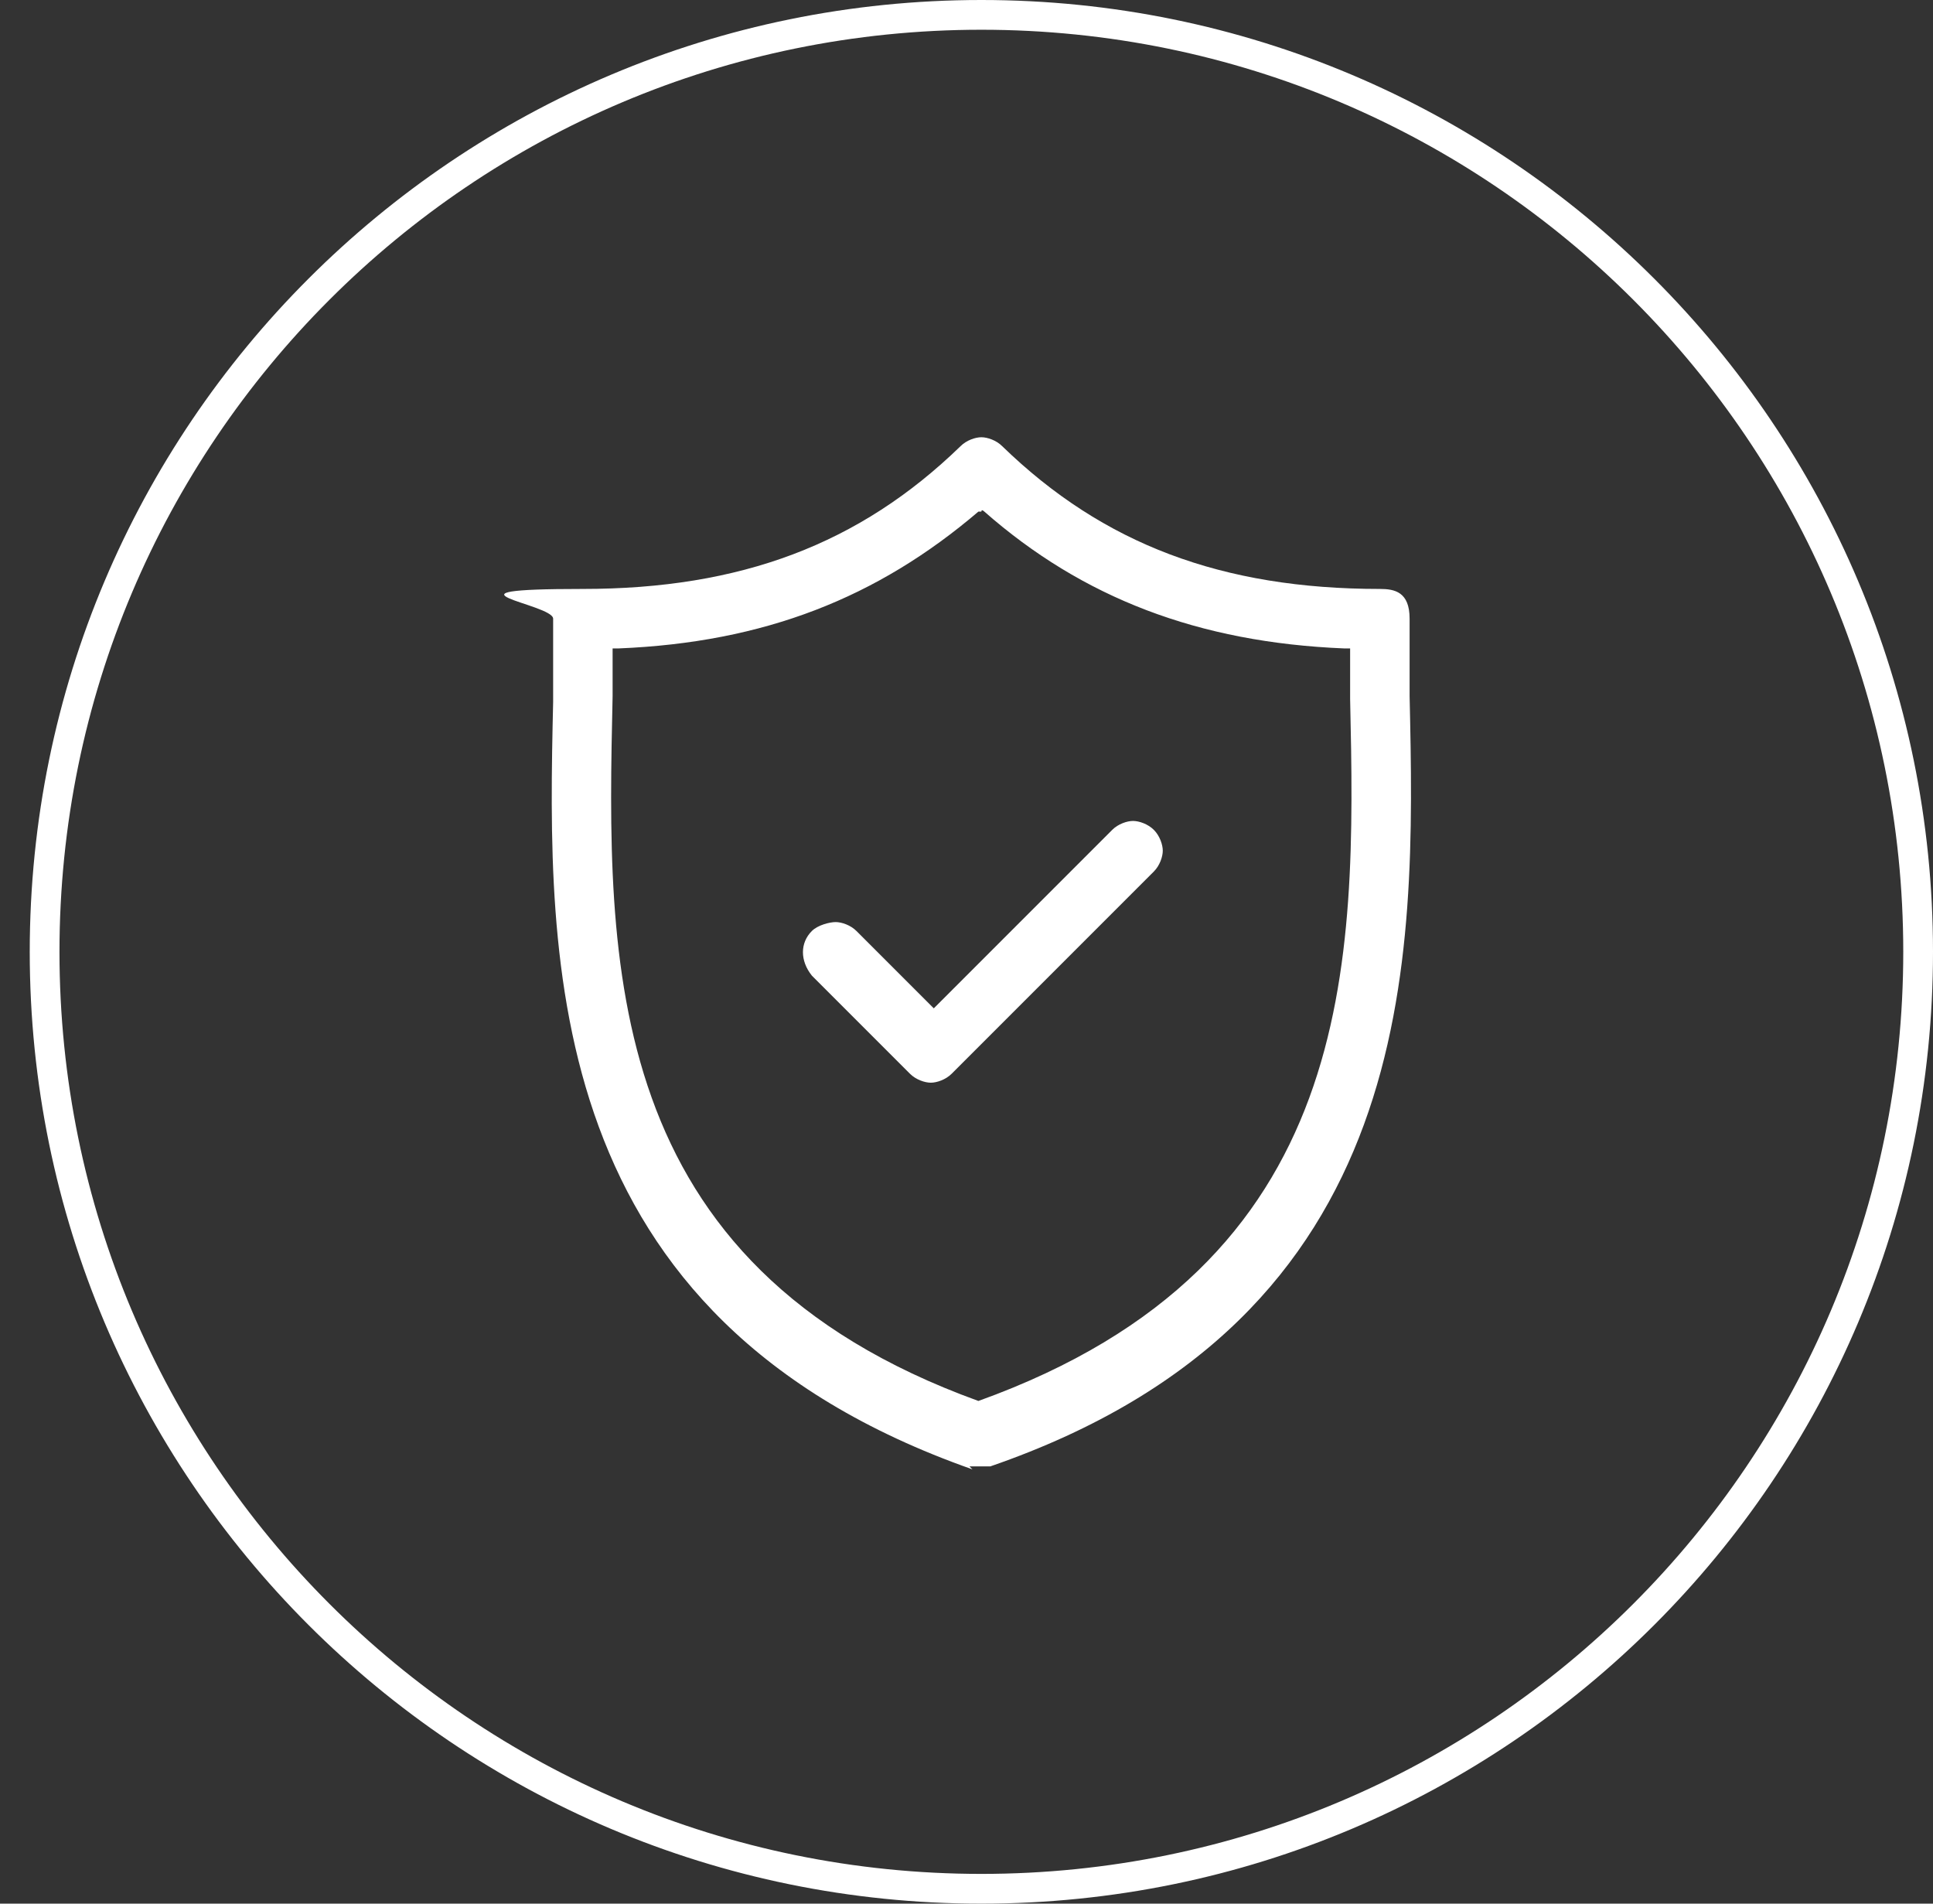
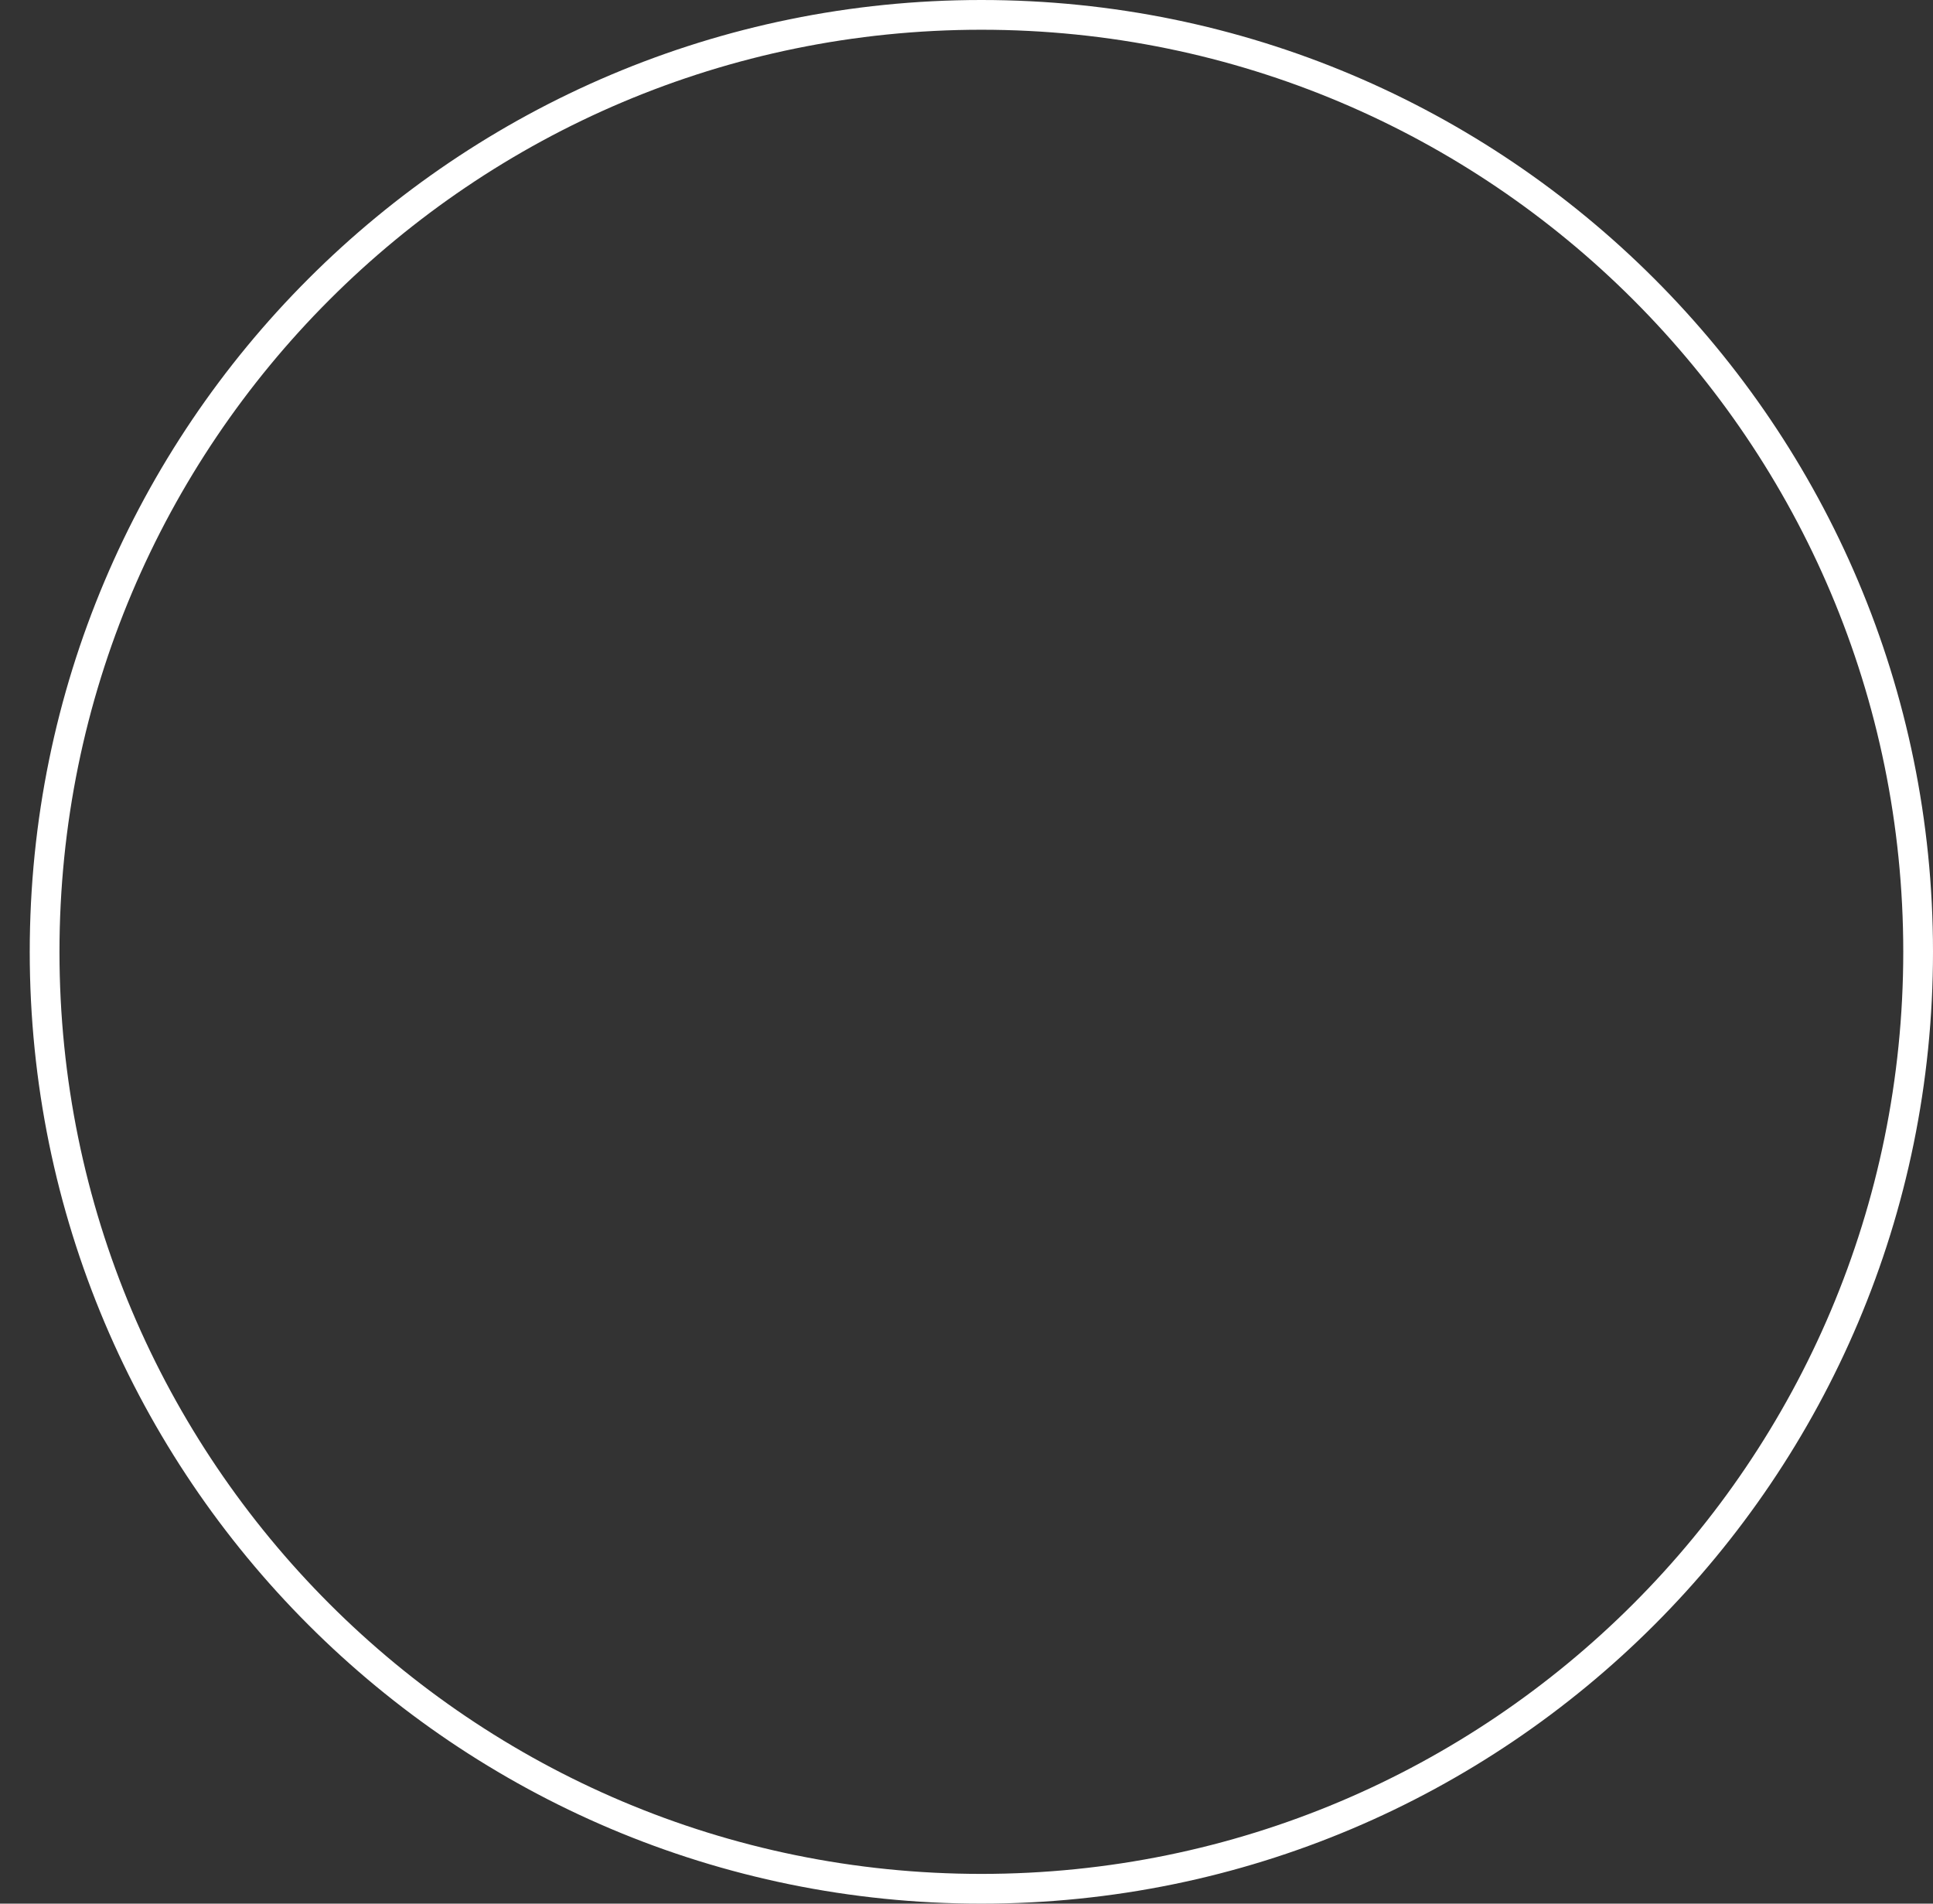
<svg xmlns="http://www.w3.org/2000/svg" id="Layer_1" data-name="Layer 1" version="1.1" viewBox="0 0 65 64">
  <rect x="0" y="0" width="65" height="64" fill="#333333" stroke="none" />
  <defs>
    <style>
      .cls-1 {
        fill: none;
        stroke: #fff;
      }

      .cls-2 {
        fill: #fff;
        fill-rule: evenodd;
        stroke-width: 0px;
      }
    </style>
  </defs>
  <path class="cls-1" d="M33,.5h0c17.4,0,31.5,14.1,31.5,31.5h0c0,17.4-14.1,31.5-31.5,31.5h0c-17.4,0-31.5-14.1-31.5-31.5h0C1.5,14.6,15.6.5,33,.5Z" />
-   <path class="cls-2" d="M32.6,49.3c.1,0,.2,0,.3,0h0c.1,0,.2,0,.4,0,14.5-5,14.3-17,14.1-25.9,0-.9,0-1.7,0-2.6s-.5-1-1-1c-5.3,0-9.3-1.5-12.7-4.8-.2-.2-.5-.3-.7-.3s-.5.1-.7.3c-3.4,3.3-7.4,4.8-12.7,4.8s-1,.5-1,1c0,.8,0,1.7,0,2.6,0,0,0,.1,0,.2-.2,8.8-.4,20.7,14.1,25.8ZM20.8,21.8c4.9-.2,8.7-1.7,12.1-4.6h.1c0-.1.1,0,.1,0,3.3,2.9,7.2,4.4,12.1,4.6h.2v1.7s0,0,0,0c.2,8.9.3,19-12.5,23.6-12.7-4.6-12.5-14.7-12.3-23.7v-1.6h.2ZM30.6,36.1c.2.2.5.3.7.3s.5-.1.7-.3l6.8-6.8c.2-.2.3-.5.3-.7s-.1-.5-.3-.7c-.2-.2-.5-.3-.7-.3s-.5.1-.7.3l-6,6-2.6-2.6c-.2-.2-.5-.3-.7-.3s-.6.1-.8.3c-.4.4-.4,1,0,1.5l3.4,3.4Z" />
</svg>